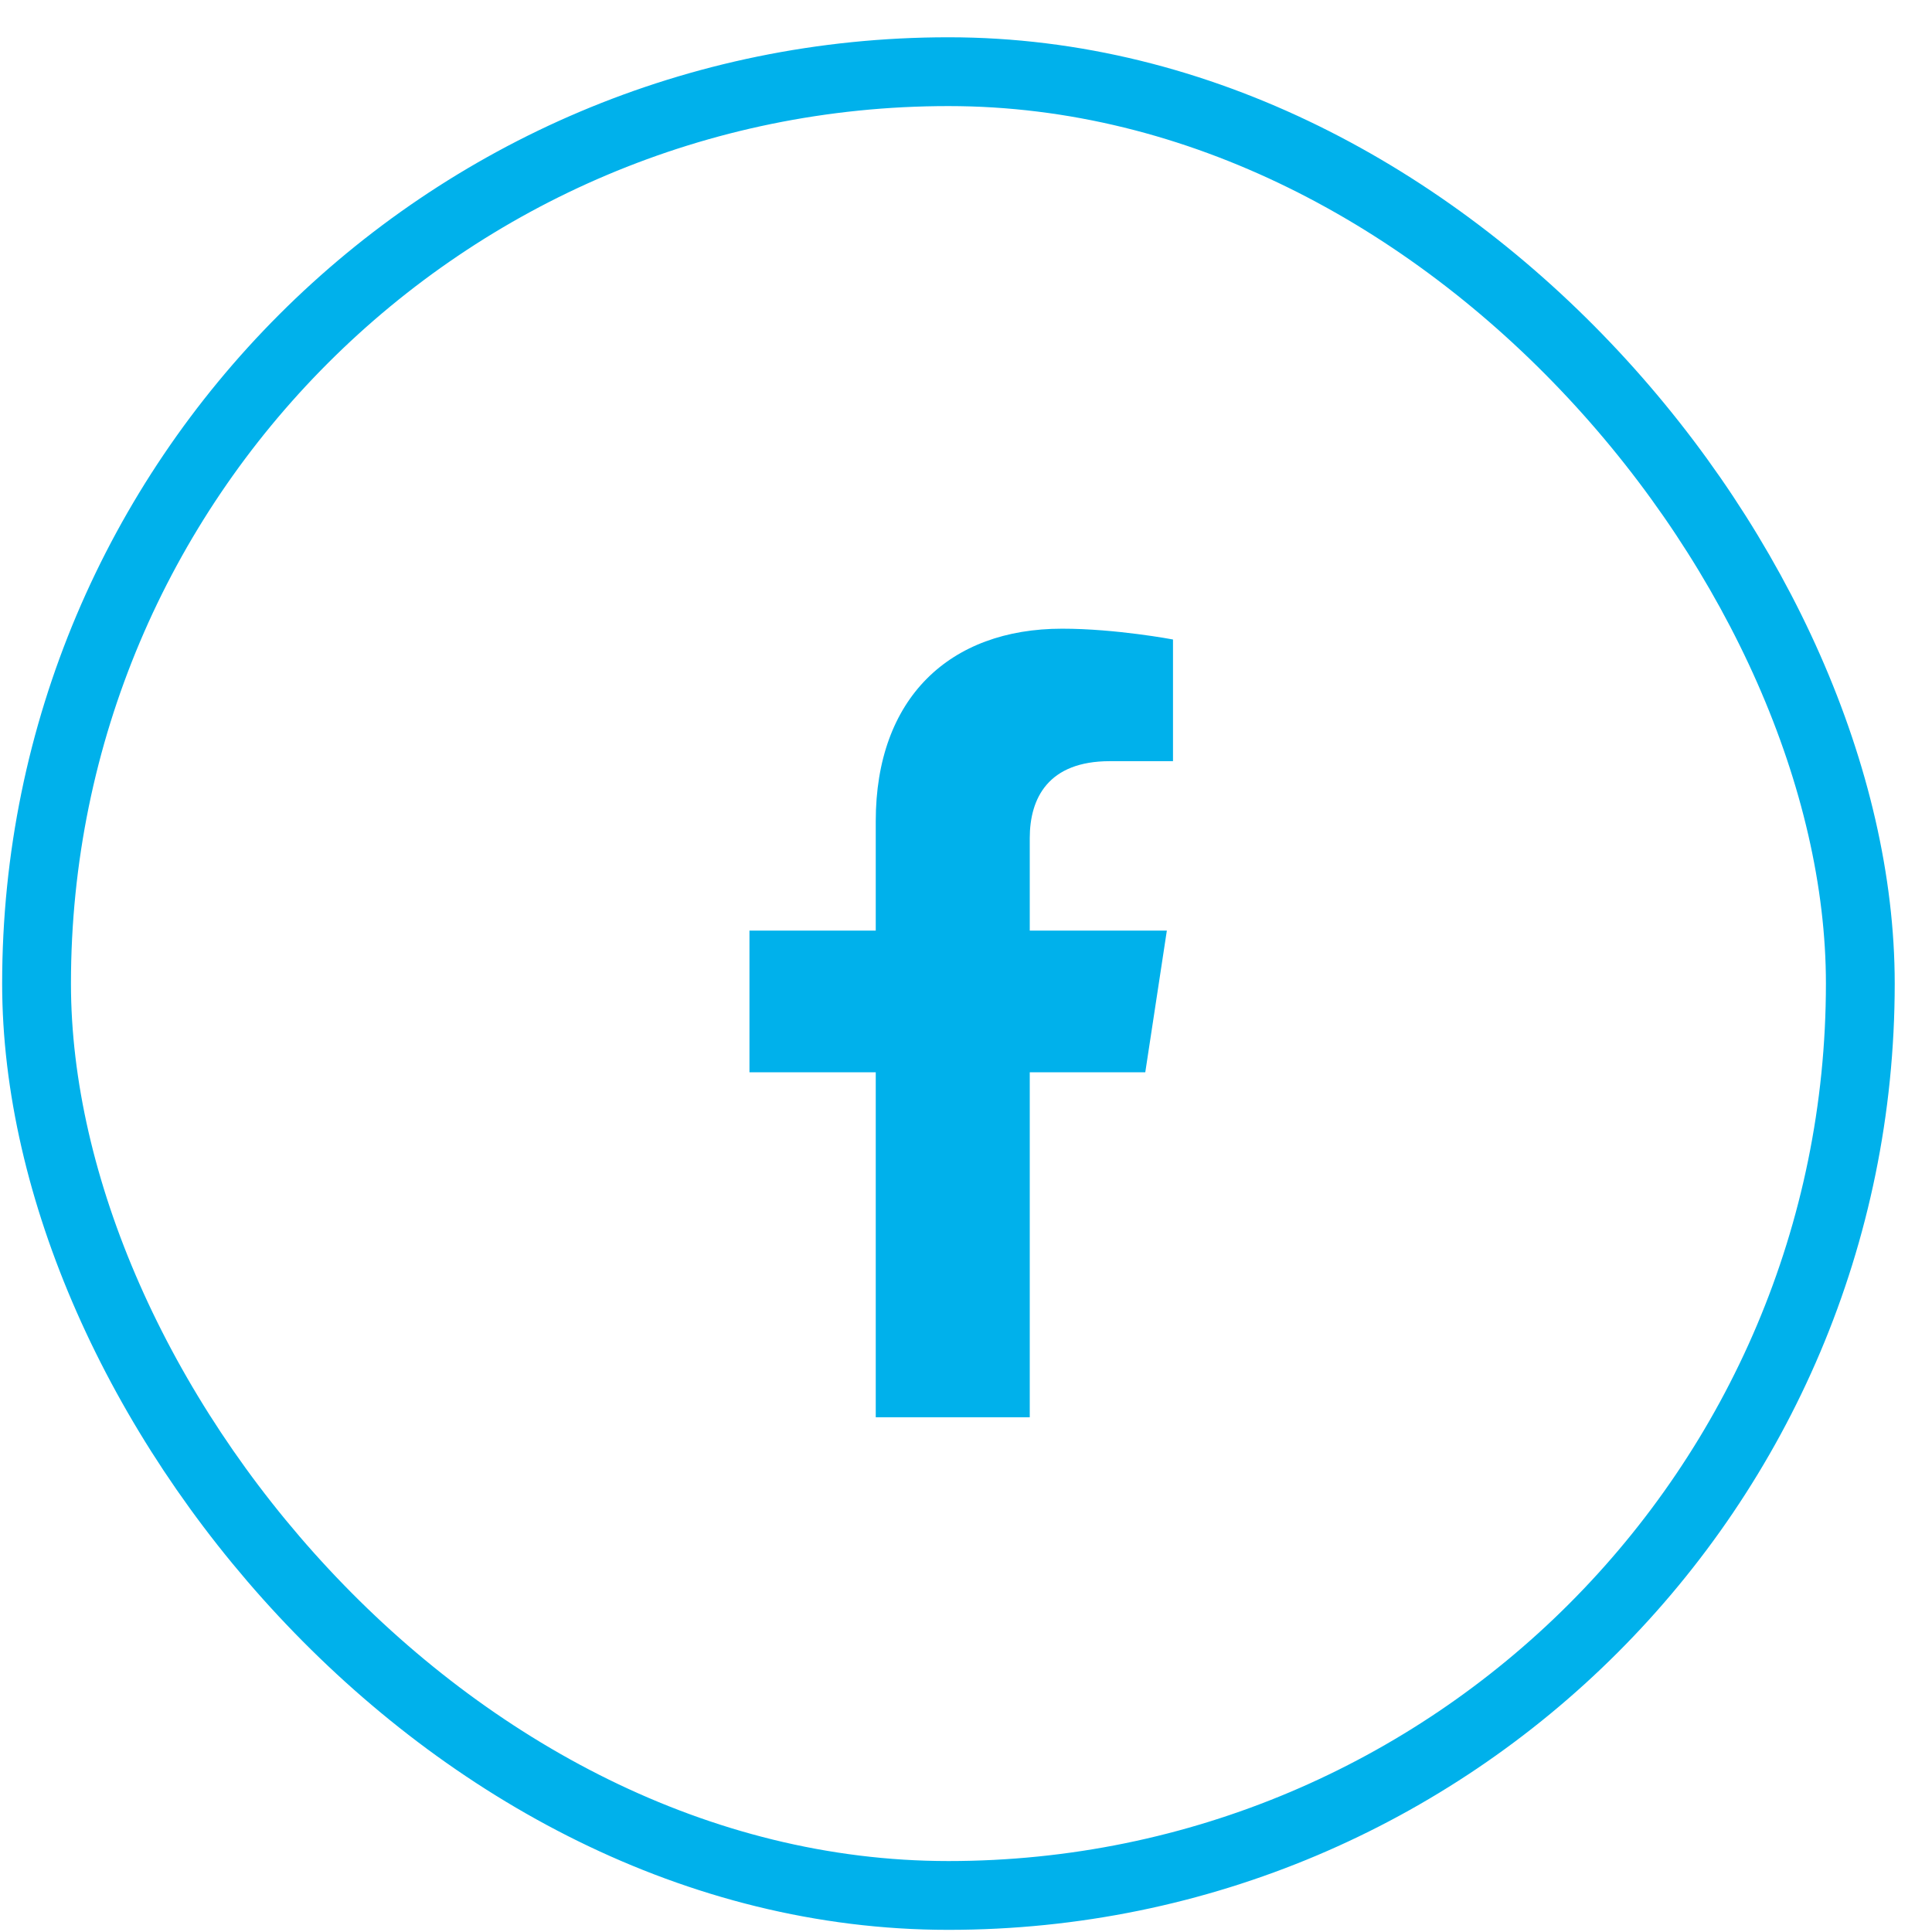
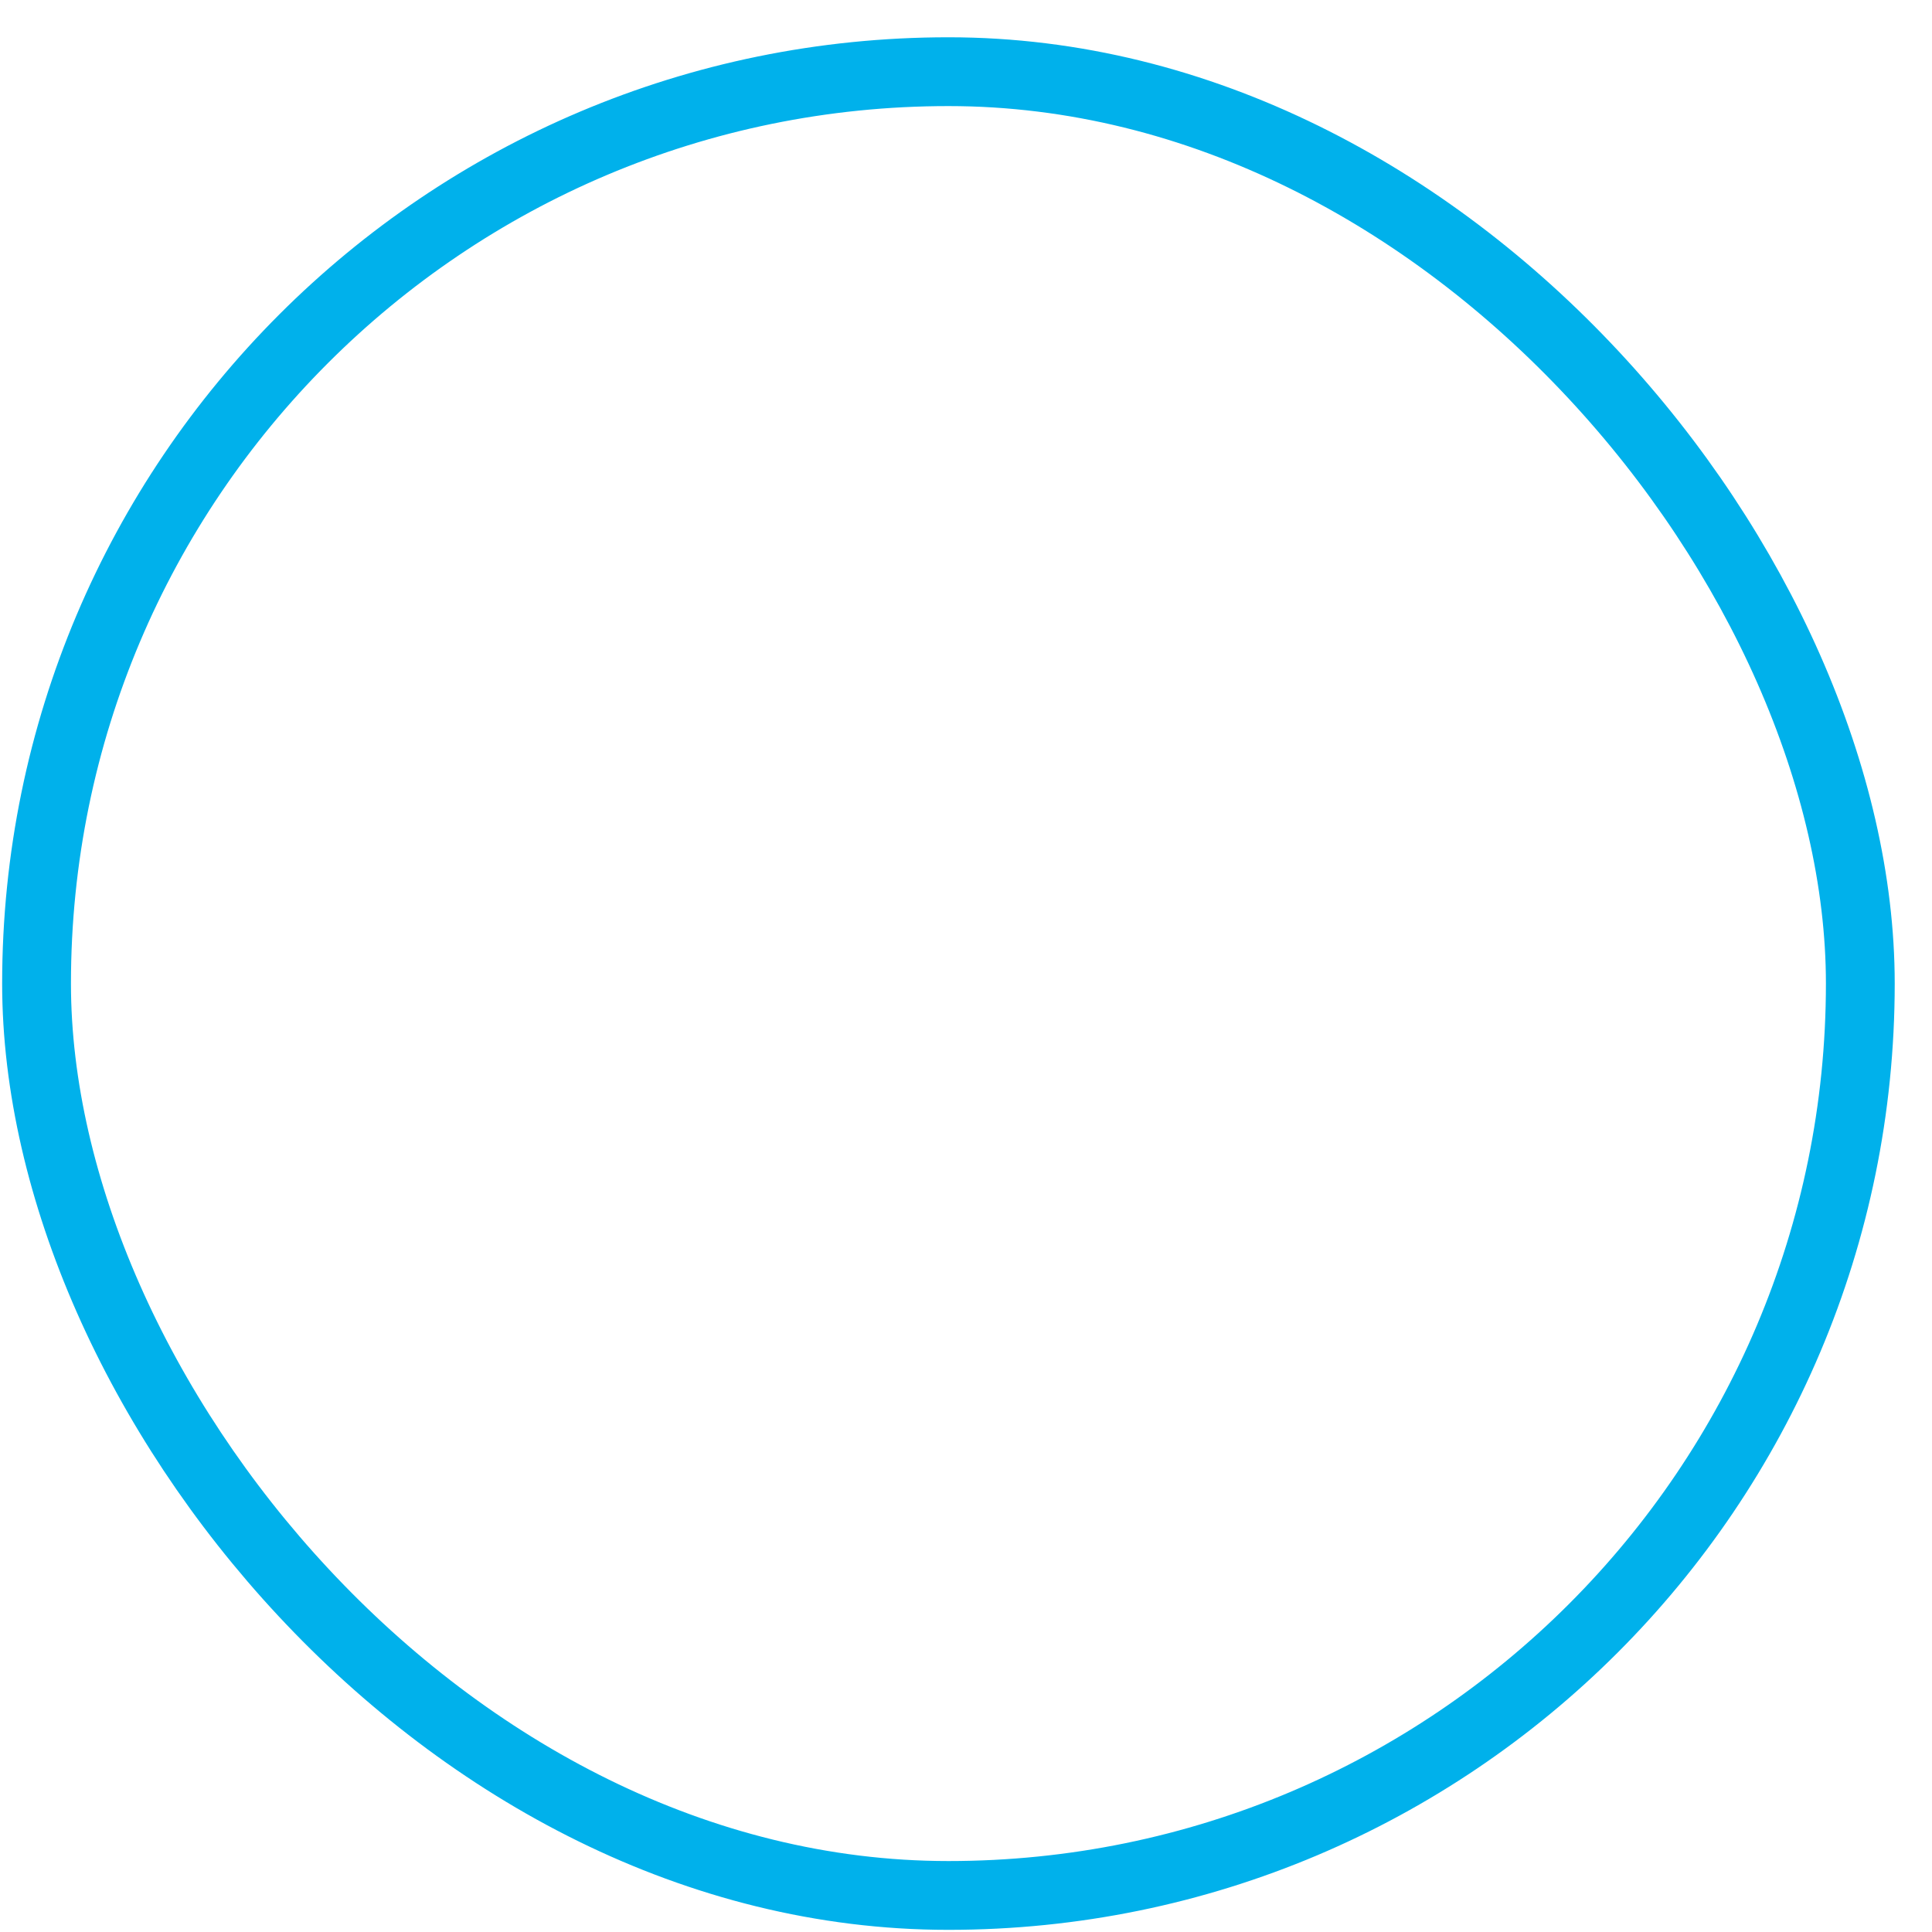
<svg xmlns="http://www.w3.org/2000/svg" width="49" height="49" viewBox="0 0 49 49" fill="none">
  <rect x="0.927" y="1.818" width="46.255" height="46.255" rx="23.127" stroke="#00B1EB" stroke-width="1.745" />
-   <path d="M29.047 27.195H26.117V35.945H22.211V27.195H19.008V23.602H22.211V20.828C22.211 17.703 24.086 15.945 26.938 15.945C28.305 15.945 29.75 16.219 29.75 16.219V19.305H28.149C26.586 19.305 26.117 20.242 26.117 21.258V23.602H29.594L29.047 27.195Z" fill="#00B1EB" />
</svg>